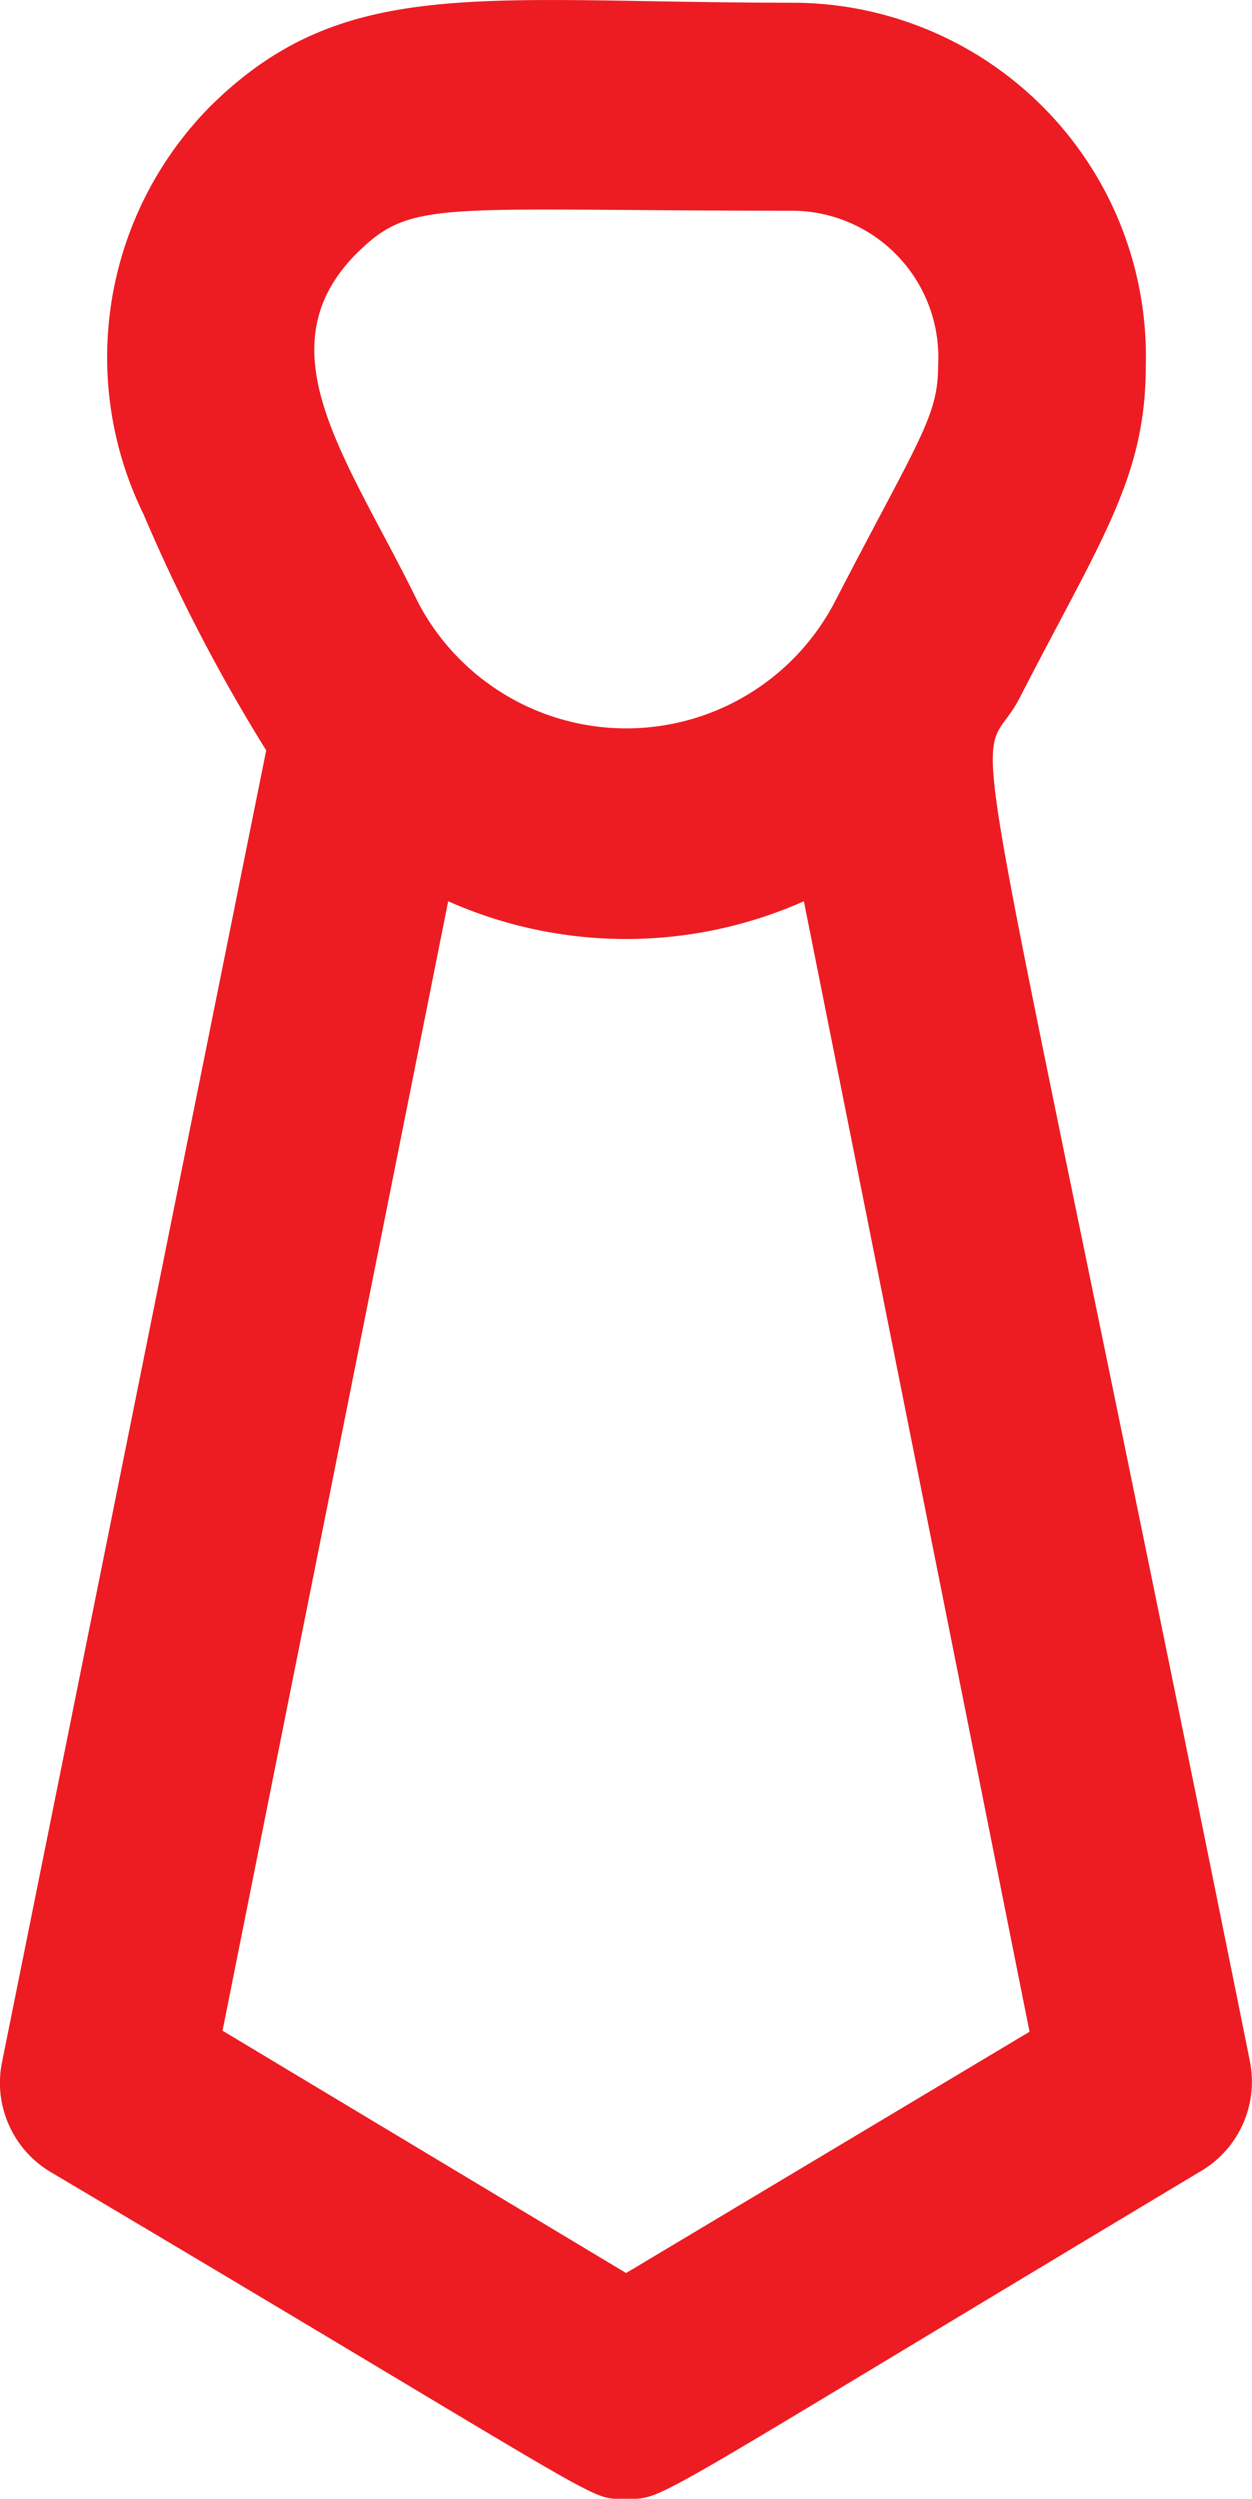
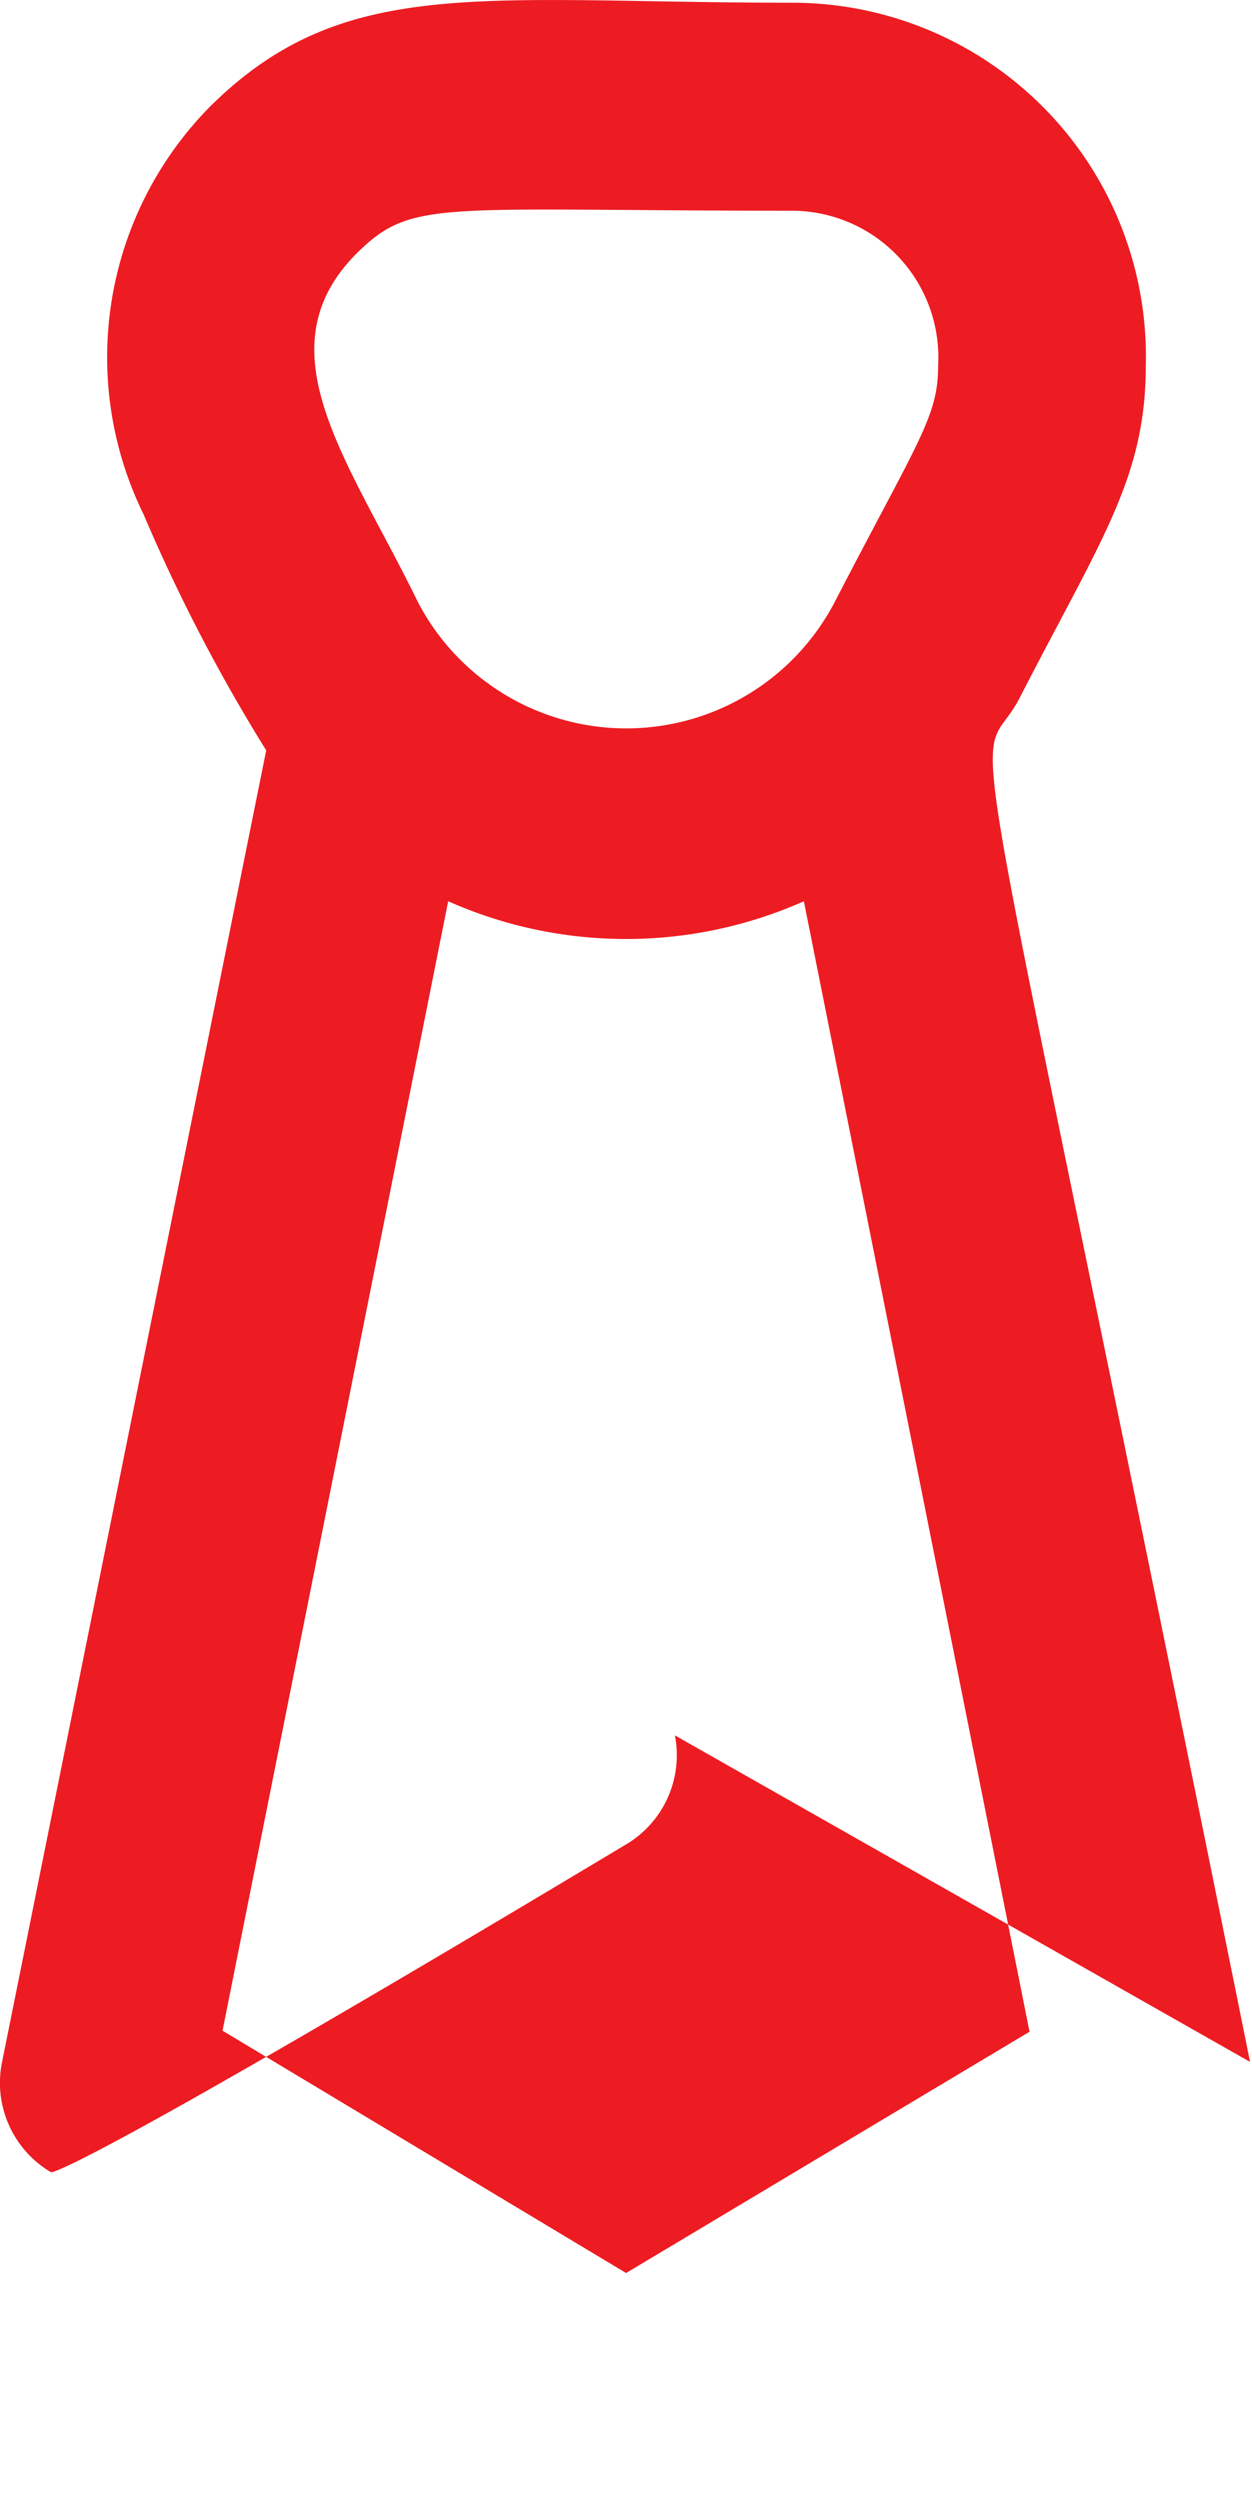
<svg xmlns="http://www.w3.org/2000/svg" width="19.297" height="38.513" viewBox="0 0 19.297 38.513">
  <g transform="translate(-5.98 0.026)">
-     <path d="M25.247,31.754C20.663,9.024,20.984,12.118,21.7,10.723c1.25-2.436,1.94-3.382,1.94-5.113A5.45,5.45,0,0,0,18.194.016c-4.793,0-6.909-.449-8.976,1.6A5.5,5.5,0,0,0,8.192,7.9a26.56,26.56,0,0,0,1.891,3.639L6.012,31.754a1.6,1.6,0,0,0,.753,1.7c8.864,5.258,8.255,5.033,8.864,5.033s.144.176,8.832-5.033a1.6,1.6,0,0,0,.785-1.7ZM11.462,3.895c.866-.866,1.234-.673,6.732-.673A2.26,2.26,0,0,1,20.439,5.61c0,.785-.289,1.122-1.6,3.655a3.623,3.623,0,0,1-6.412,0C11.366,7.085,10,5.385,11.462,3.895ZM15.63,35.008,9.41,31.273l3.478-17.408a6.748,6.748,0,0,0,5.482,0l3.478,17.424Z" transform="translate(0 0)" fill="#ed1c22" />
+     <path d="M25.247,31.754C20.663,9.024,20.984,12.118,21.7,10.723c1.25-2.436,1.94-3.382,1.94-5.113A5.45,5.45,0,0,0,18.194.016c-4.793,0-6.909-.449-8.976,1.6A5.5,5.5,0,0,0,8.192,7.9a26.56,26.56,0,0,0,1.891,3.639L6.012,31.754a1.6,1.6,0,0,0,.753,1.7s.144.176,8.832-5.033a1.6,1.6,0,0,0,.785-1.7ZM11.462,3.895c.866-.866,1.234-.673,6.732-.673A2.26,2.26,0,0,1,20.439,5.61c0,.785-.289,1.122-1.6,3.655a3.623,3.623,0,0,1-6.412,0C11.366,7.085,10,5.385,11.462,3.895ZM15.63,35.008,9.41,31.273l3.478-17.408a6.748,6.748,0,0,0,5.482,0l3.478,17.424Z" transform="translate(0 0)" fill="#ed1c22" />
  </g>
</svg>